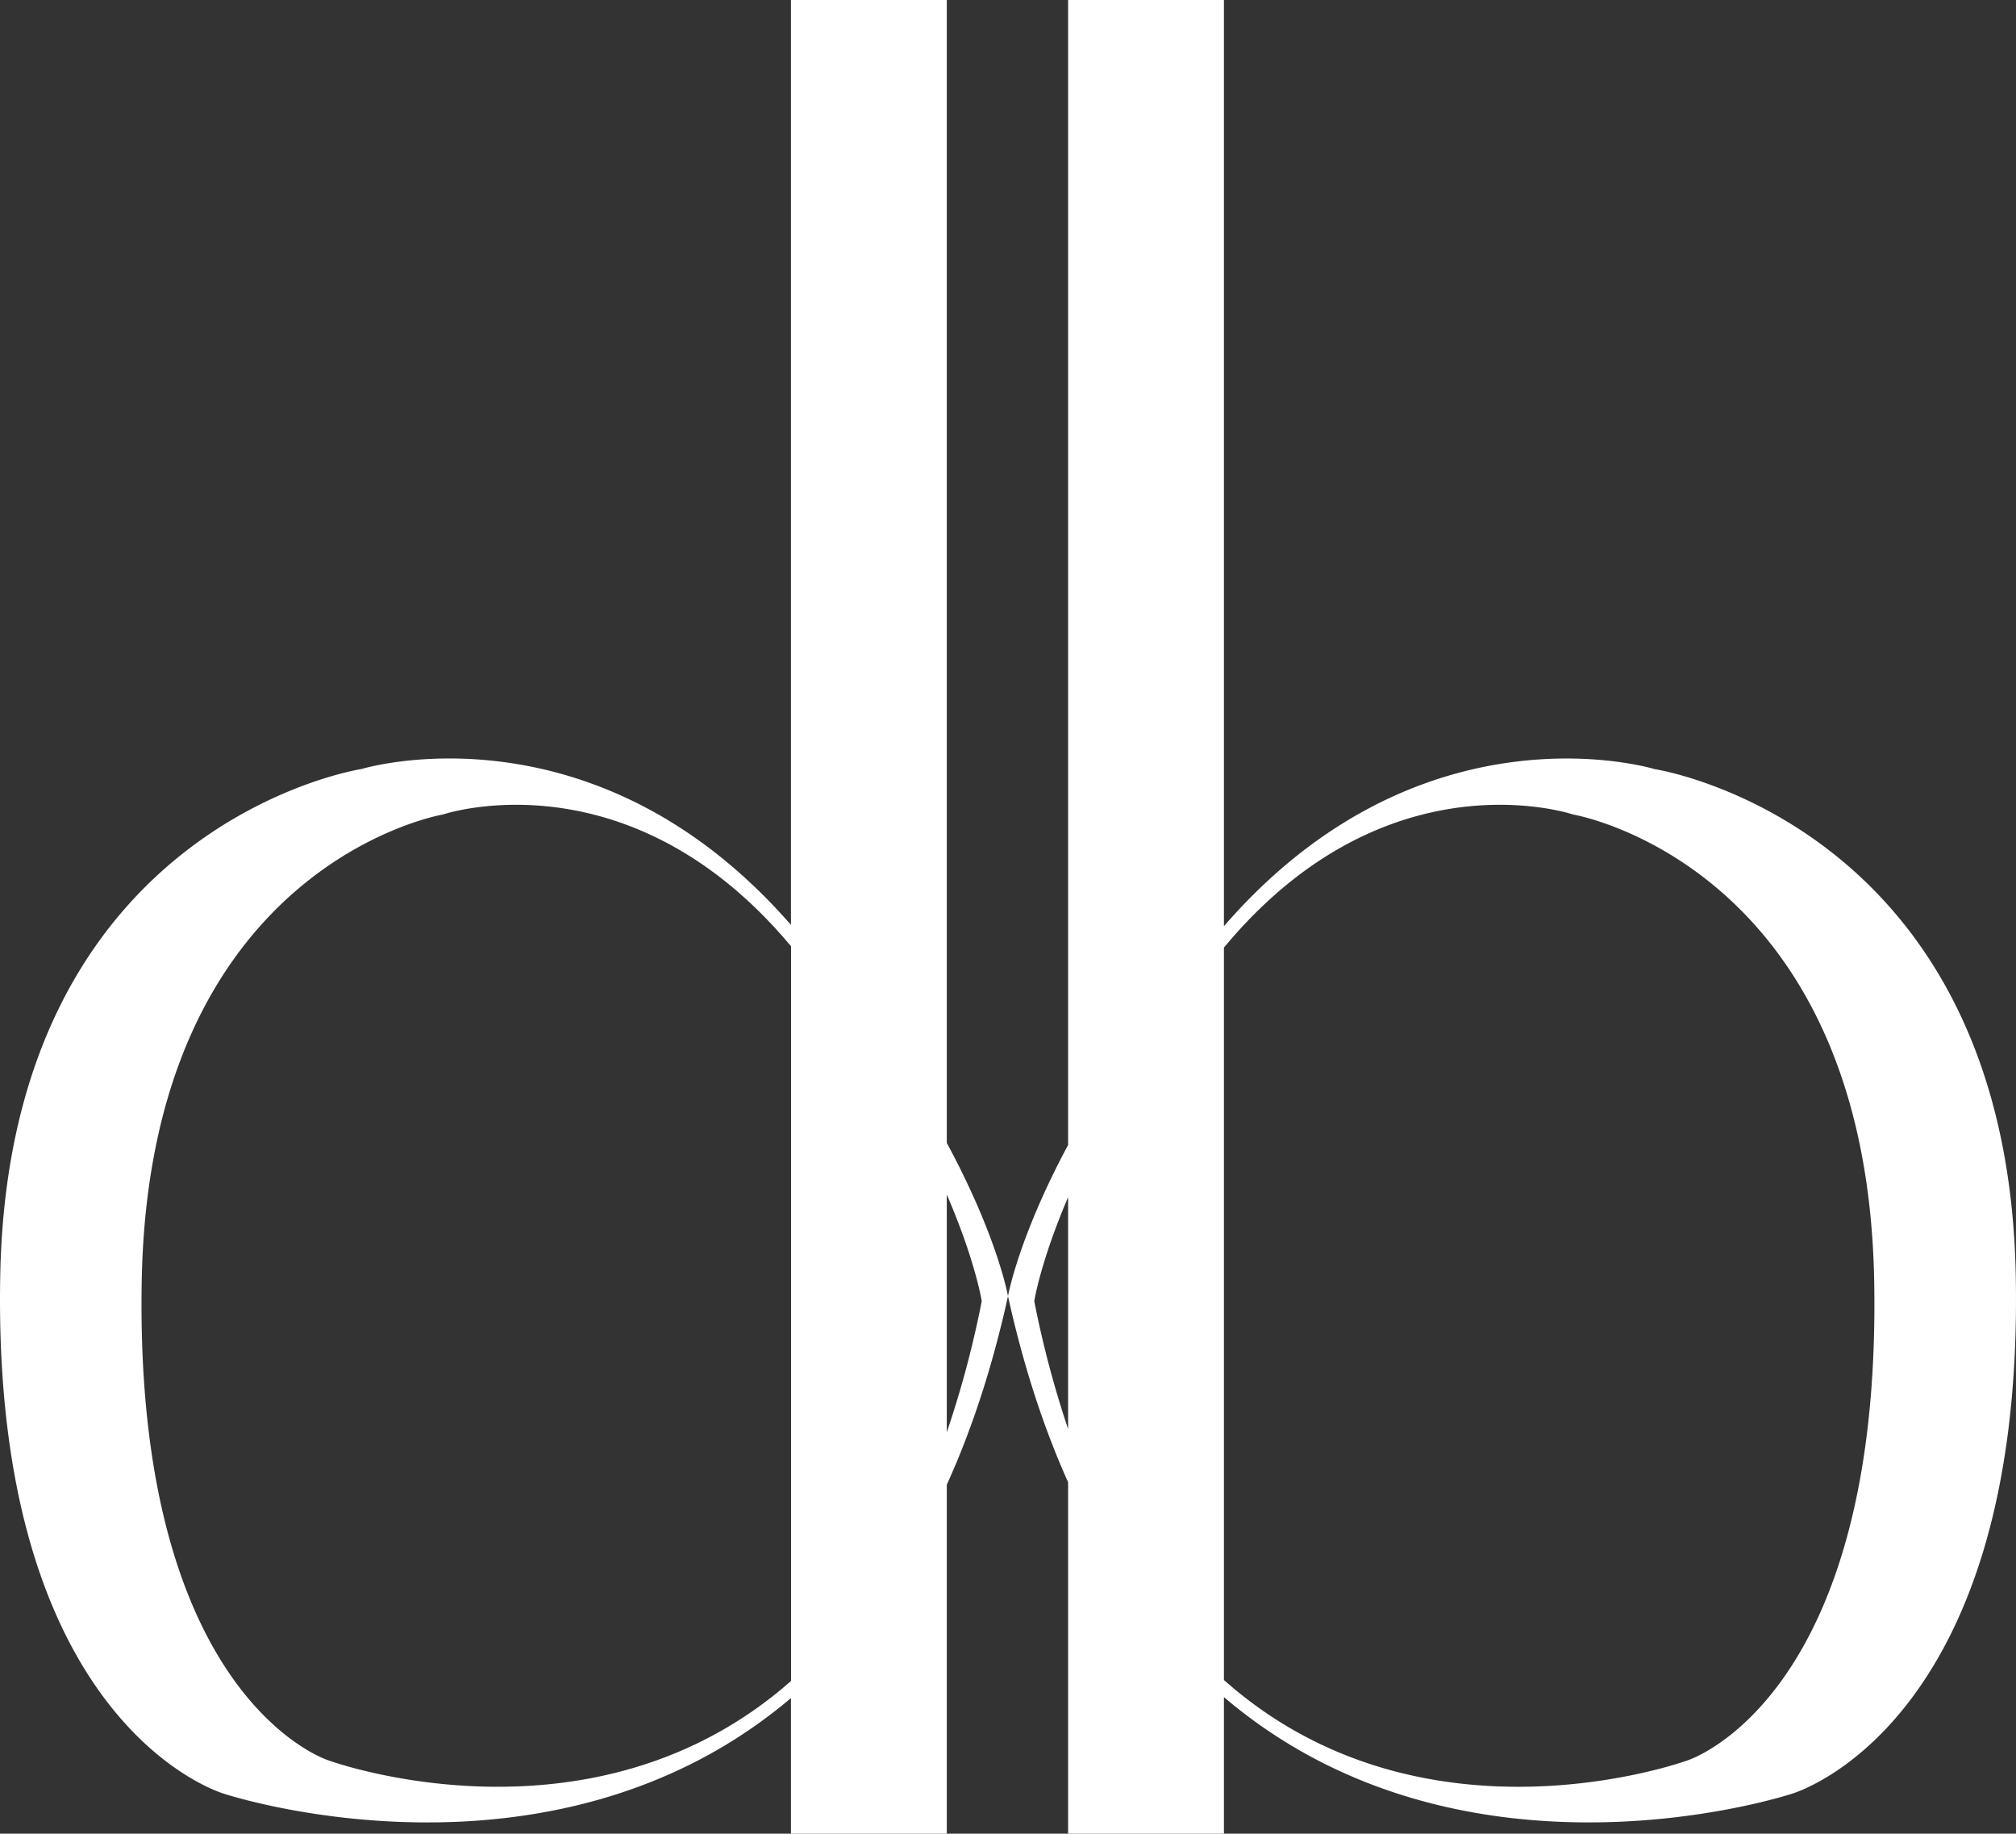
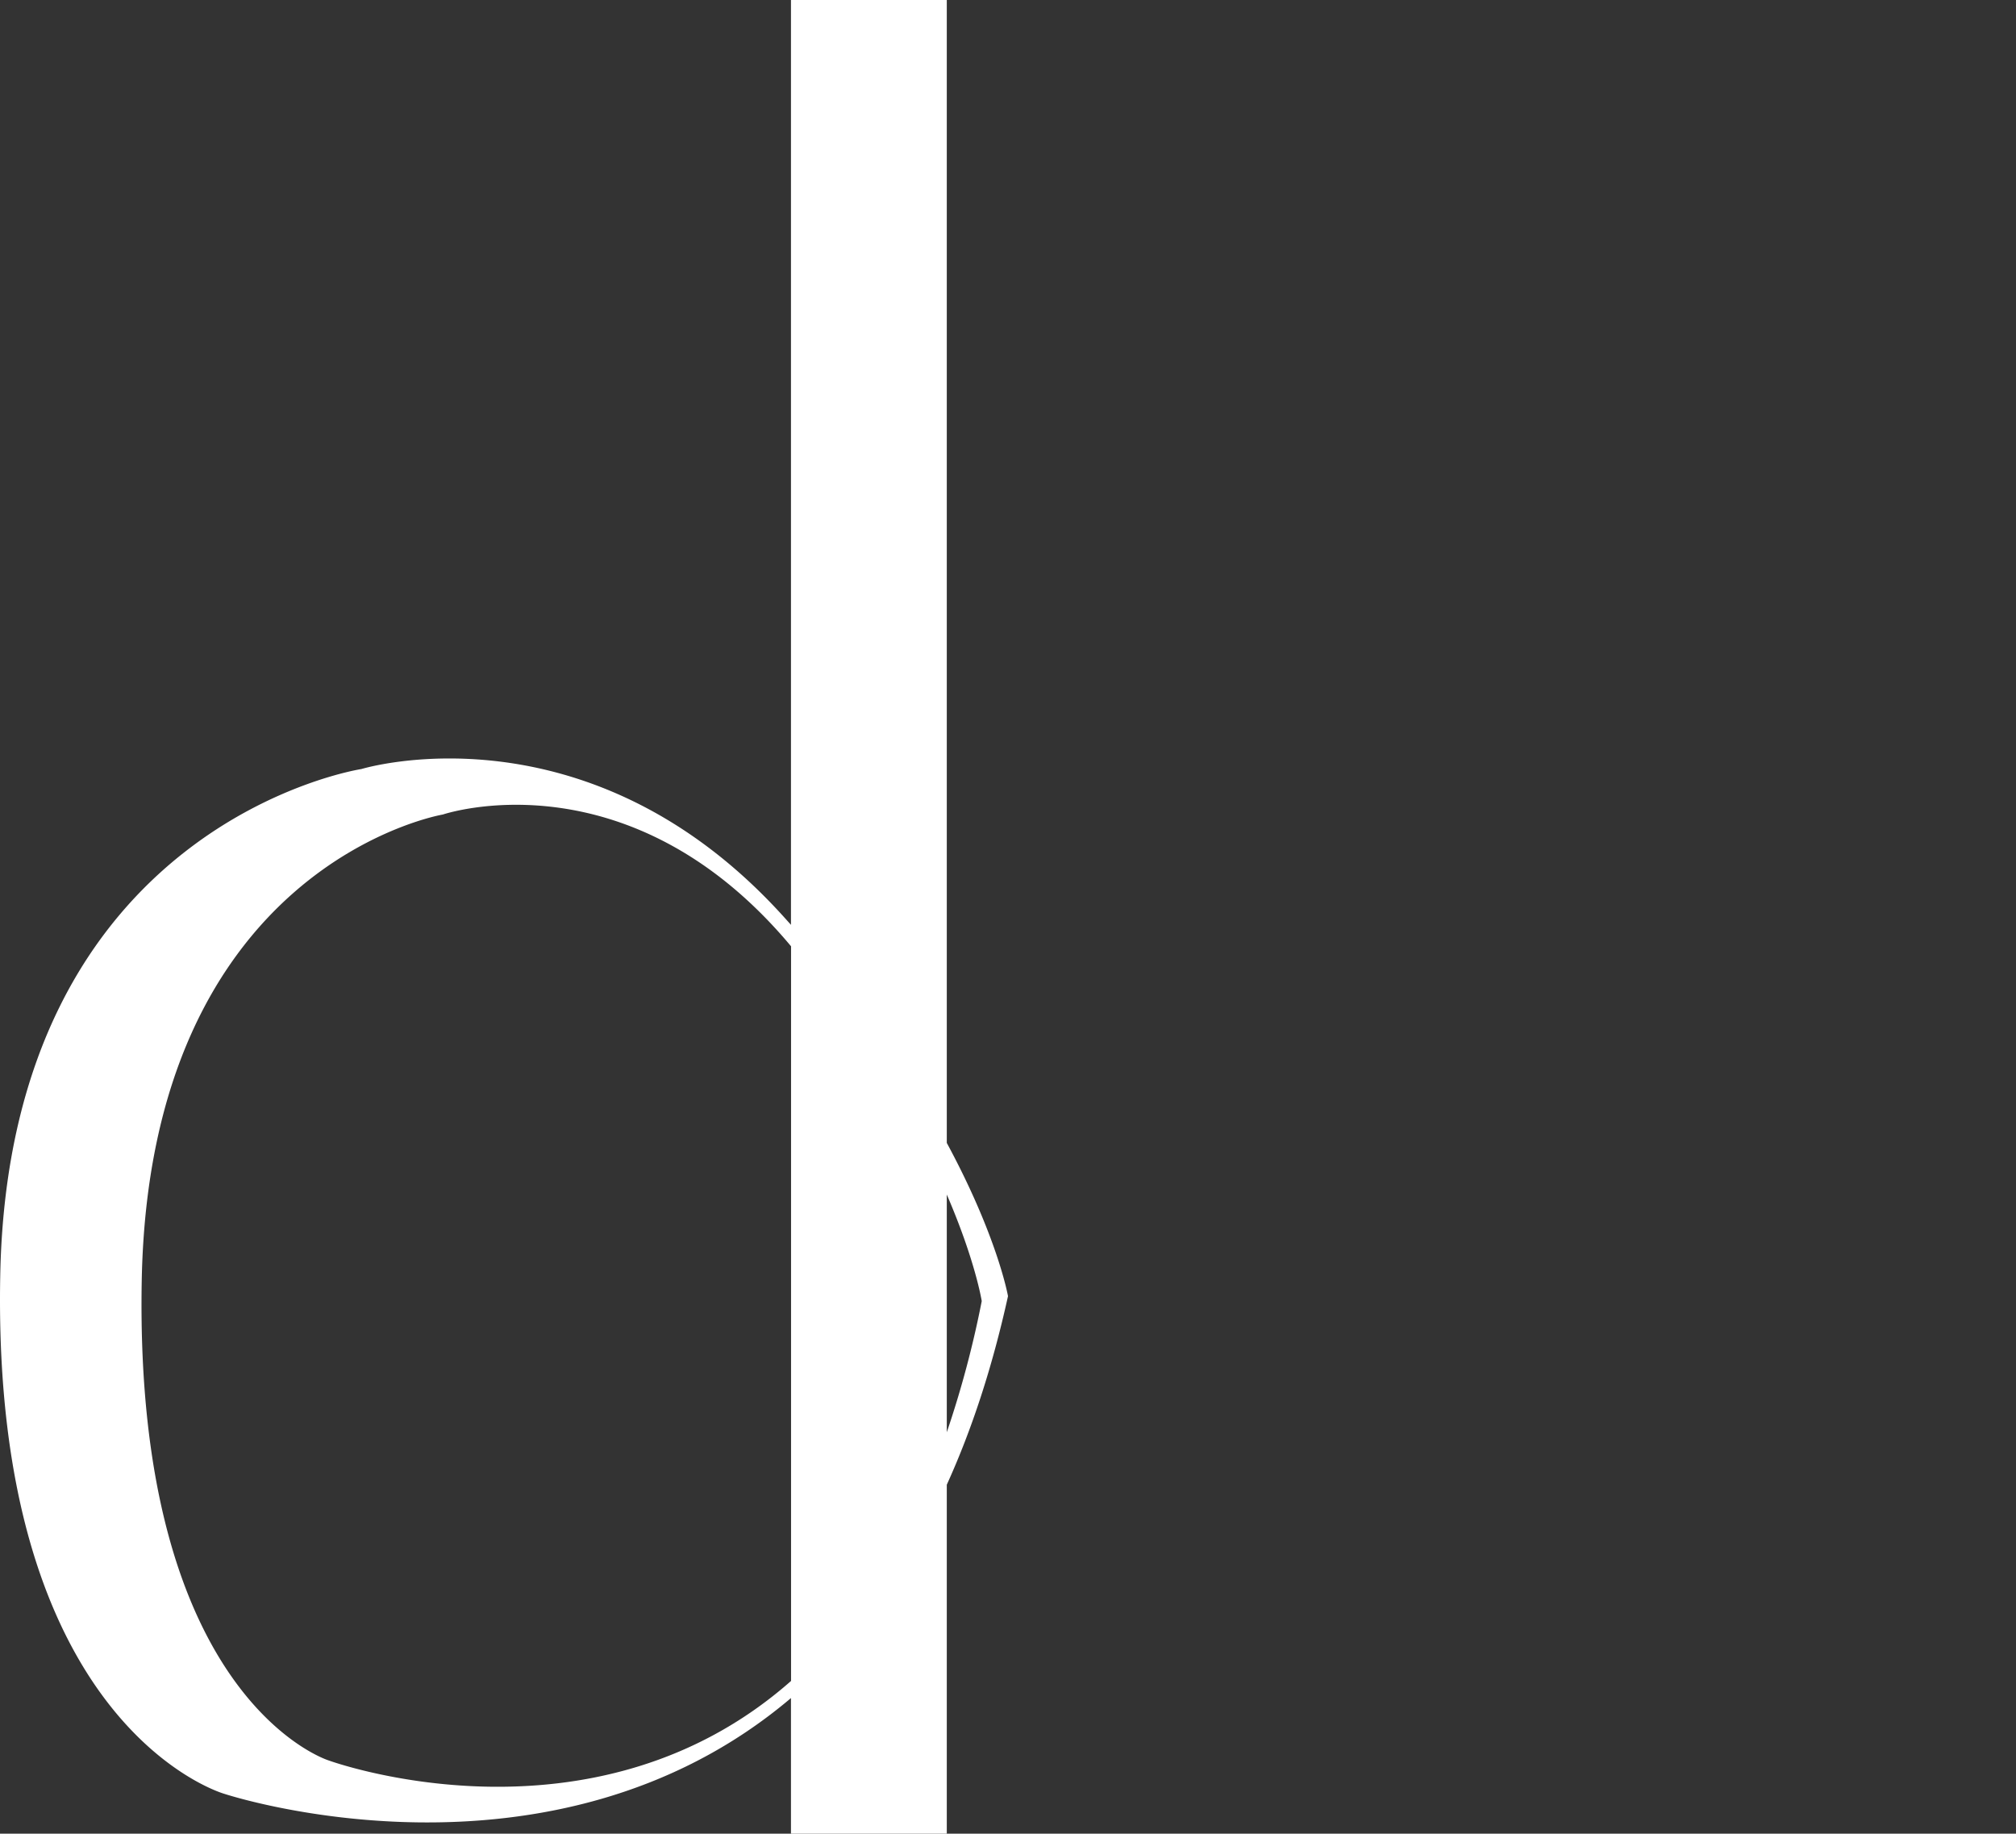
<svg xmlns="http://www.w3.org/2000/svg" id="Layer_2" data-name="Layer 2" viewBox="0 0 991.7 901.88">
  <rect x="0" y="0" width="991.7" height="901.88" fill="#333333" stroke="none" />
  <defs>
    <style>.cls-1{fill:#fff;}</style>
  </defs>
  <title>dbcLogoWhite</title>
-   <path class="cls-1" d="M995.73,677.34c-4.27-222.59-177.67-249-177.67-249S707,394.2,610.48,500.8c-1.44,1.59-2.85,3.17-4.26,4.75V50.06H529.57V613.2C505,659,500,687.57,500,687.57c7.69,34.87,17.74,65.19,29.57,91.54V951.94h76.65V884.78c118.37,100.86,279.32,47.55,279.32,47.55S1000,899.93,995.73,677.34ZM512.92,690s3-19.24,16.65-51.12V752.92A499,499,0,0,1,512.92,690ZM834.29,915.89s-129.91,47.65-228.07-39.53V516.14C686.4,419.53,778,450.68,778,450.68s144.54,24.4,148.1,229.85S834.29,915.89,834.29,915.89Z" transform="translate(-4.15 -50.06)" />
  <path class="cls-1" d="M469.89,50.06H393.24V504.94c-1.23-1.37-2.46-2.75-3.72-4.14C293,394.2,181.94,428.31,181.94,428.31S8.54,454.75,4.27,677.34s110.19,255,110.19,255,160.47,53.15,278.78-47.09v66.7h76.65V780.32C482,753.69,492.19,723,500,687.57c0,0-5.06-29-30.11-75.37ZM165.71,915.89S70.3,886,73.86,680.53,222,450.68,222,450.68s91.23-31,171.28,64.81V876.83C295.14,963.36,165.71,915.89,165.71,915.89ZM487.08,690a496.68,496.68,0,0,1-17.19,64.51V637.6C484,670.24,487.08,690,487.08,690Z" transform="translate(-4.15 -50.06)" />
</svg>